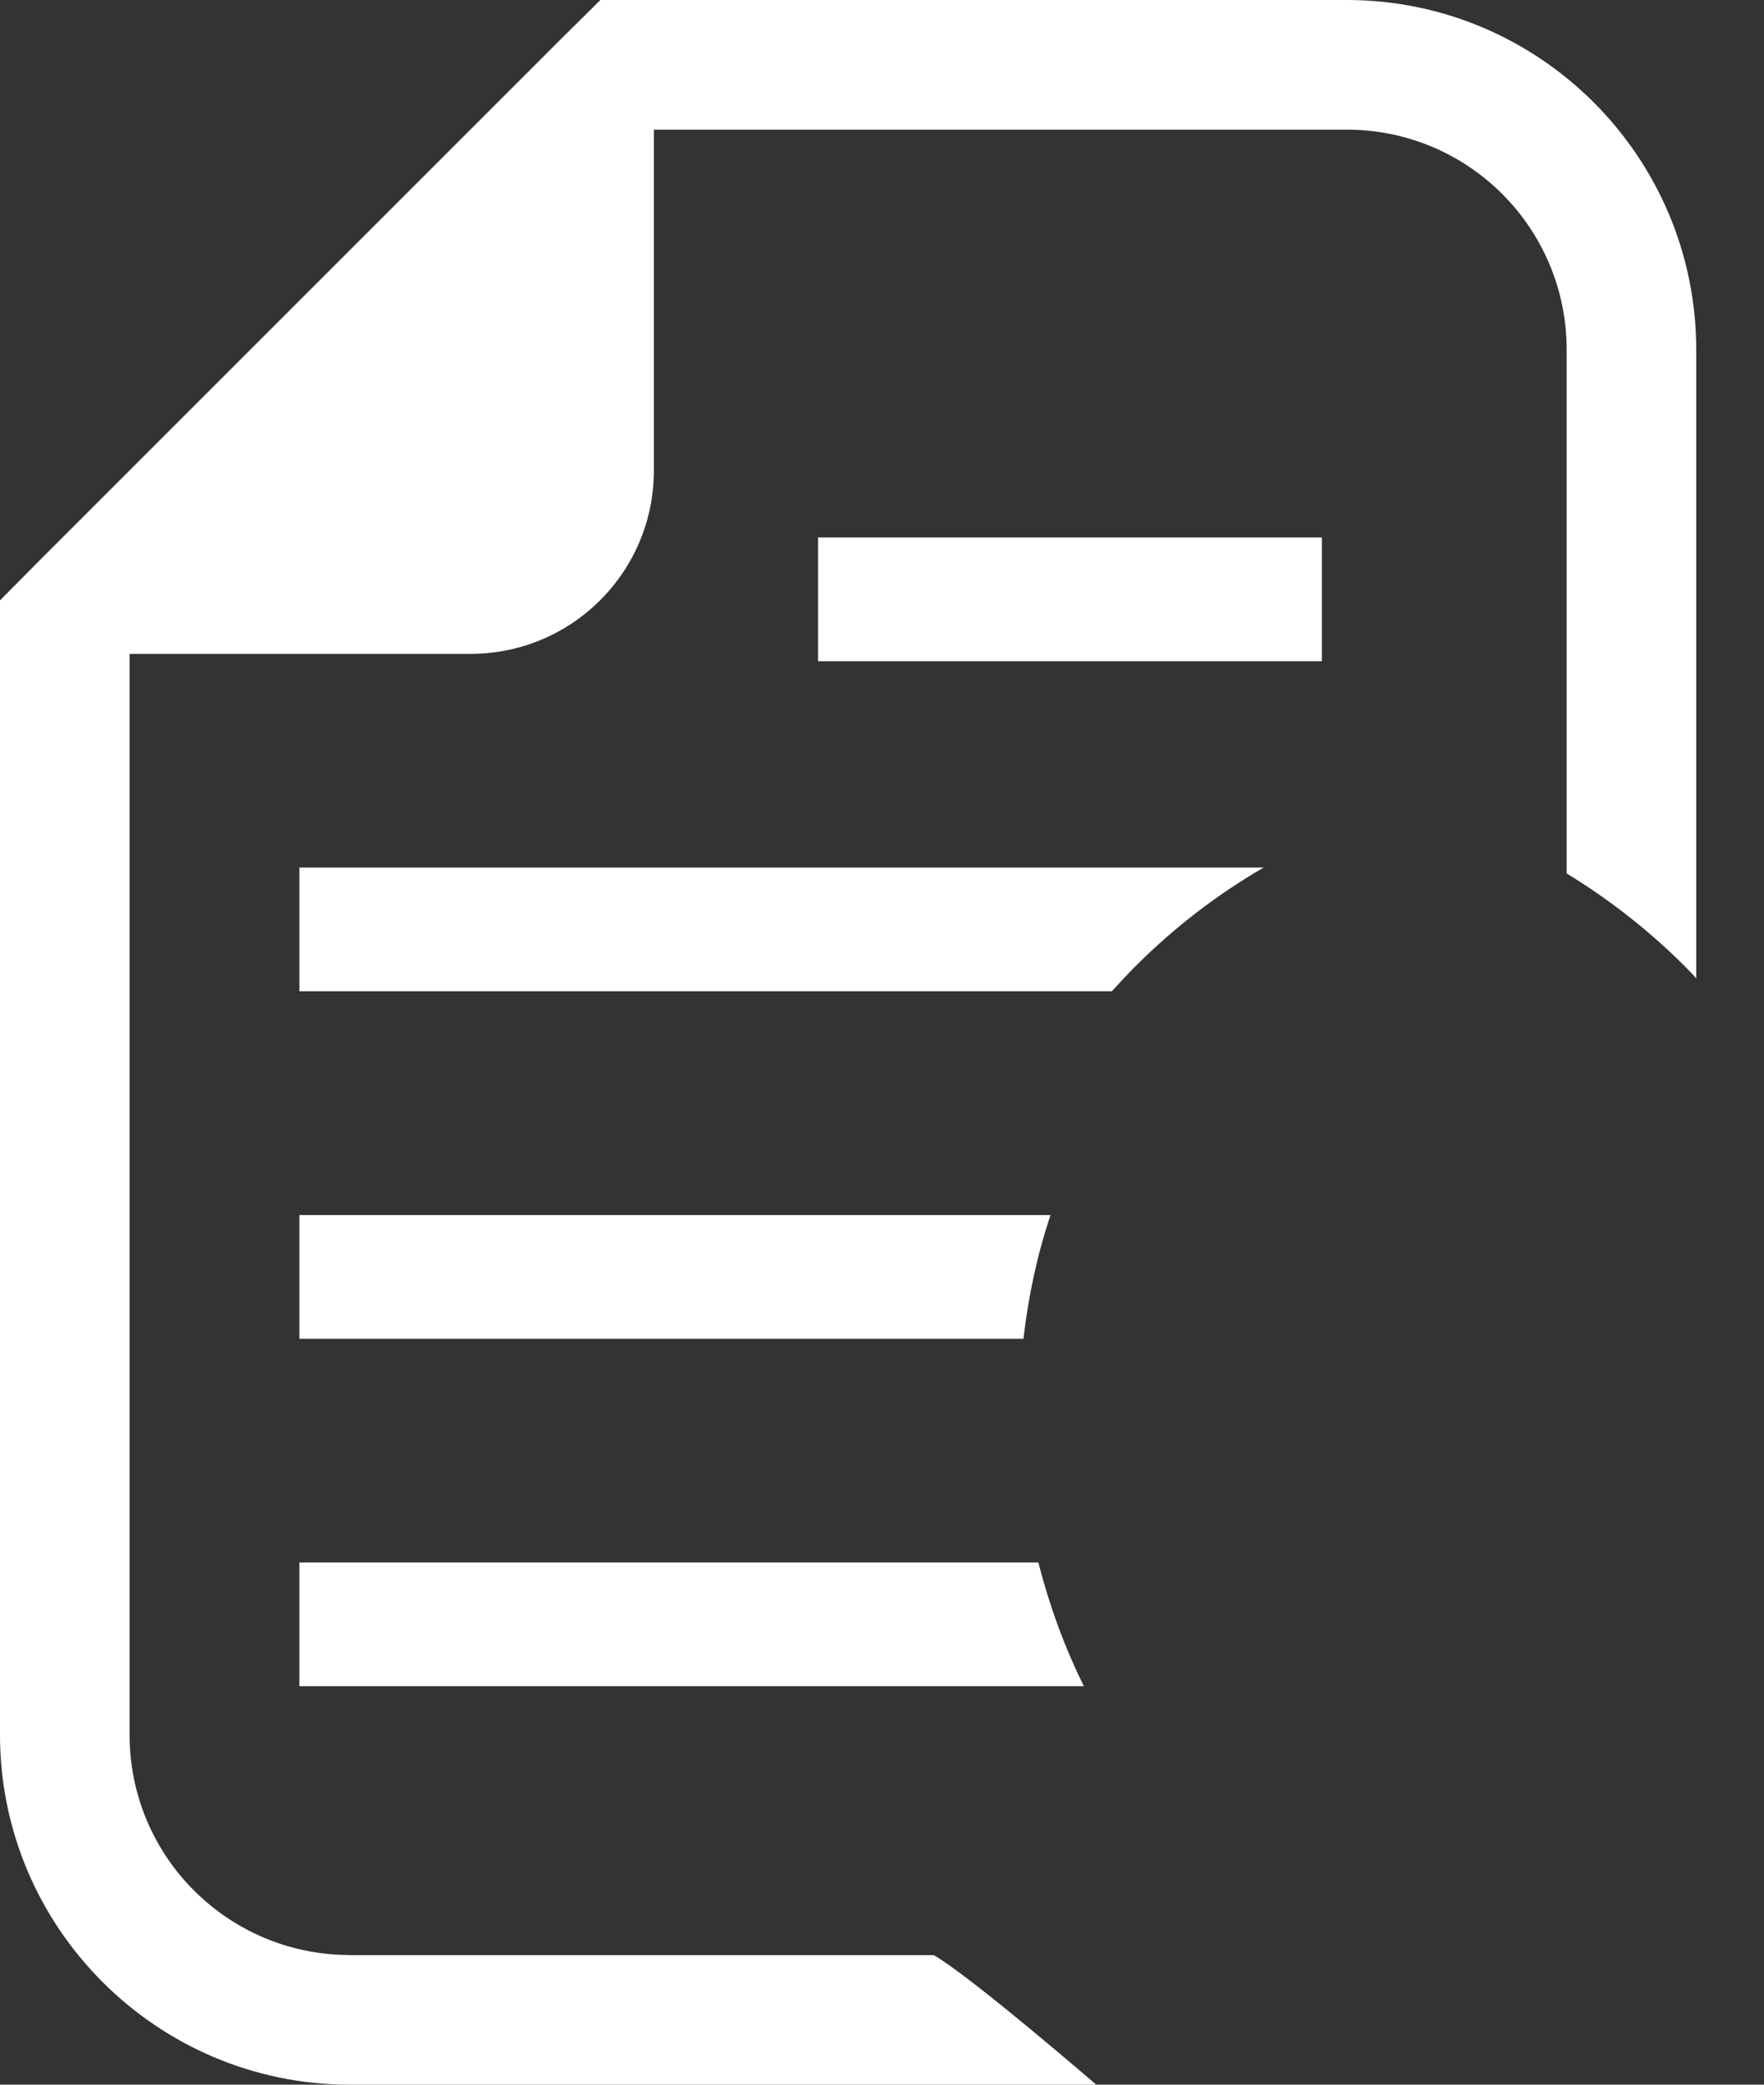
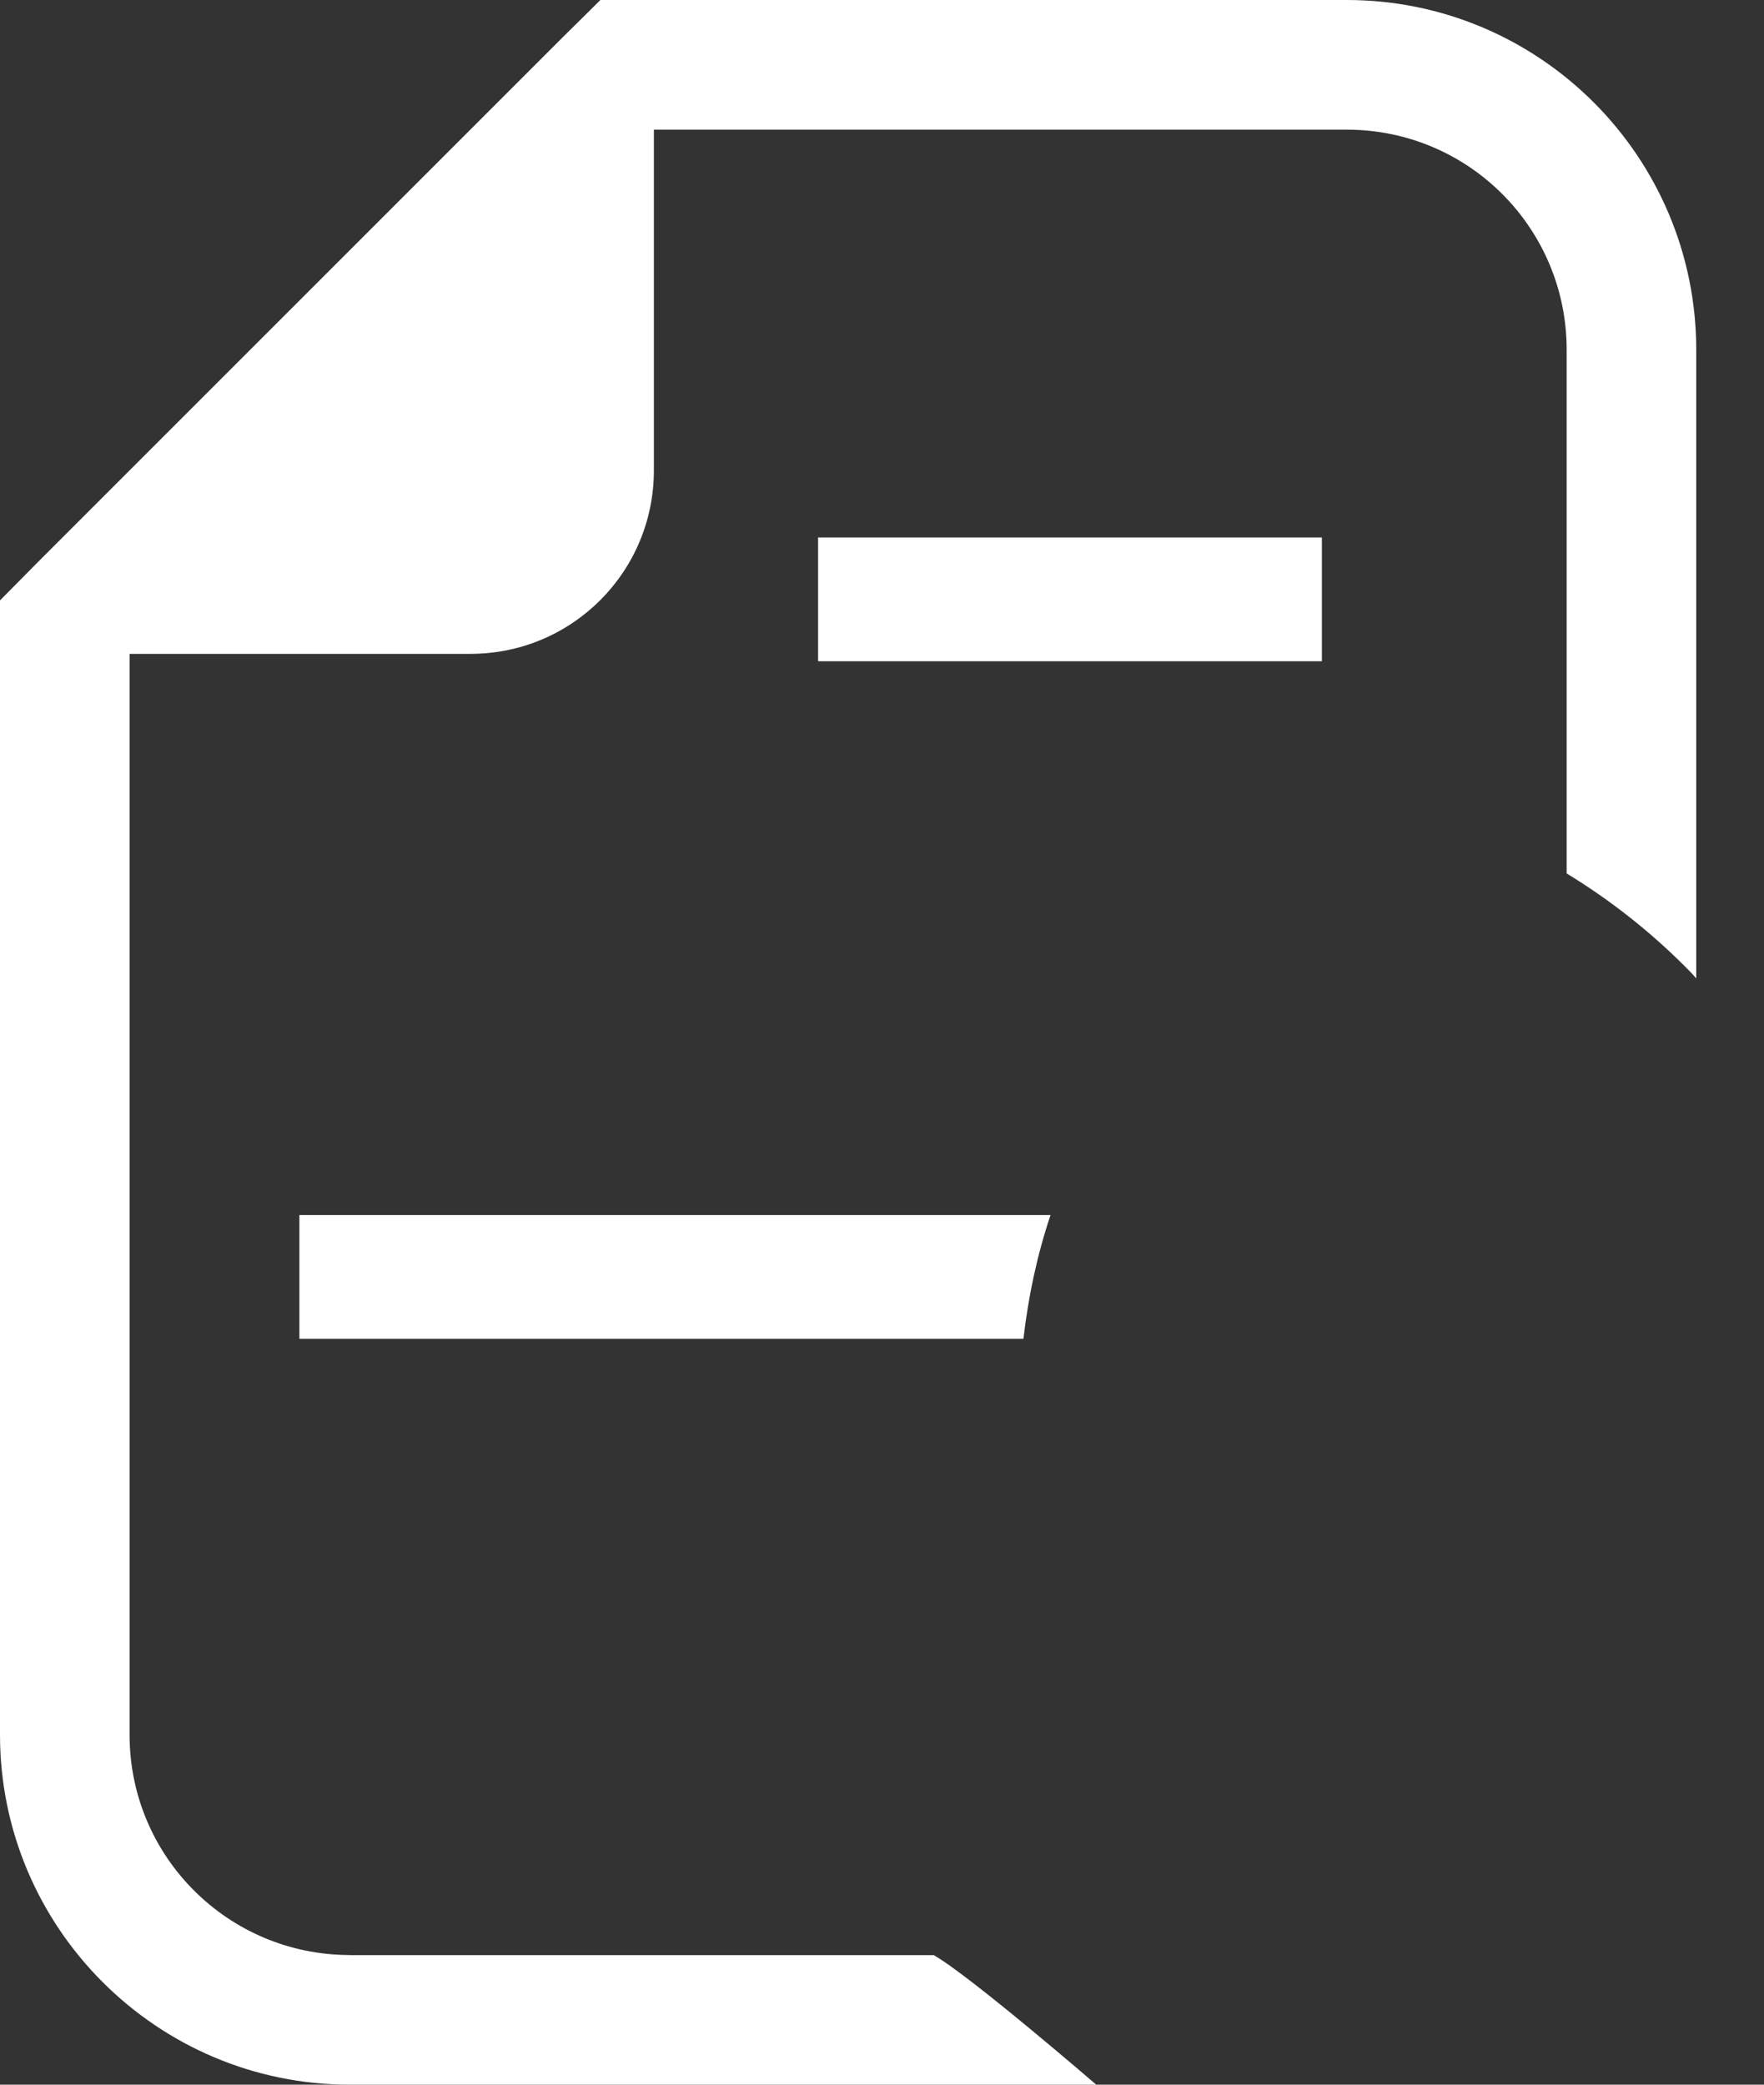
<svg xmlns="http://www.w3.org/2000/svg" width="22" height="26" viewBox="0 0 22 26" fill="none">
  <rect x="0" y="0" width="22" height="26" fill="#333333" stroke="none" />
  <path d="M4.363 24.383C2.847 24.383 1.616 23.157 1.616 21.636V8.155H5.867C7.133 8.155 8.155 7.133 8.155 5.867V1.617H16.796C18.312 1.617 19.539 2.843 19.539 4.364V10.894C20.067 11.215 20.566 11.605 21.012 12.051C21.06 12.099 21.112 12.151 21.155 12.203V4.364C21.155 1.954 19.201 0 16.796 0H7.488L7.011 0.472L0.472 7.011L0 7.488V21.636C0 24.042 1.958 26 4.363 26H13.672C13.672 26 12.082 24.628 11.644 24.384H4.363V24.383Z" fill="white" />
-   <path d="M14.161 12.051C14.646 11.566 15.183 11.154 15.76 10.82H3.734V12.363H13.866C13.962 12.259 14.057 12.155 14.161 12.051Z" fill="white" />
-   <path d="M16.486 6.703H10.203V8.247H16.486V6.703Z" fill="white" />
+   <path d="M16.486 6.703H10.203V8.247H16.486Z" fill="white" />
  <path d="M3.734 15.154V16.697H12.764C12.825 16.172 12.933 15.656 13.102 15.154H3.734Z" fill="white" />
-   <path d="M3.734 21.03H13.518C13.271 20.531 13.085 20.016 12.95 19.487H3.734V21.03Z" fill="white" />
</svg>